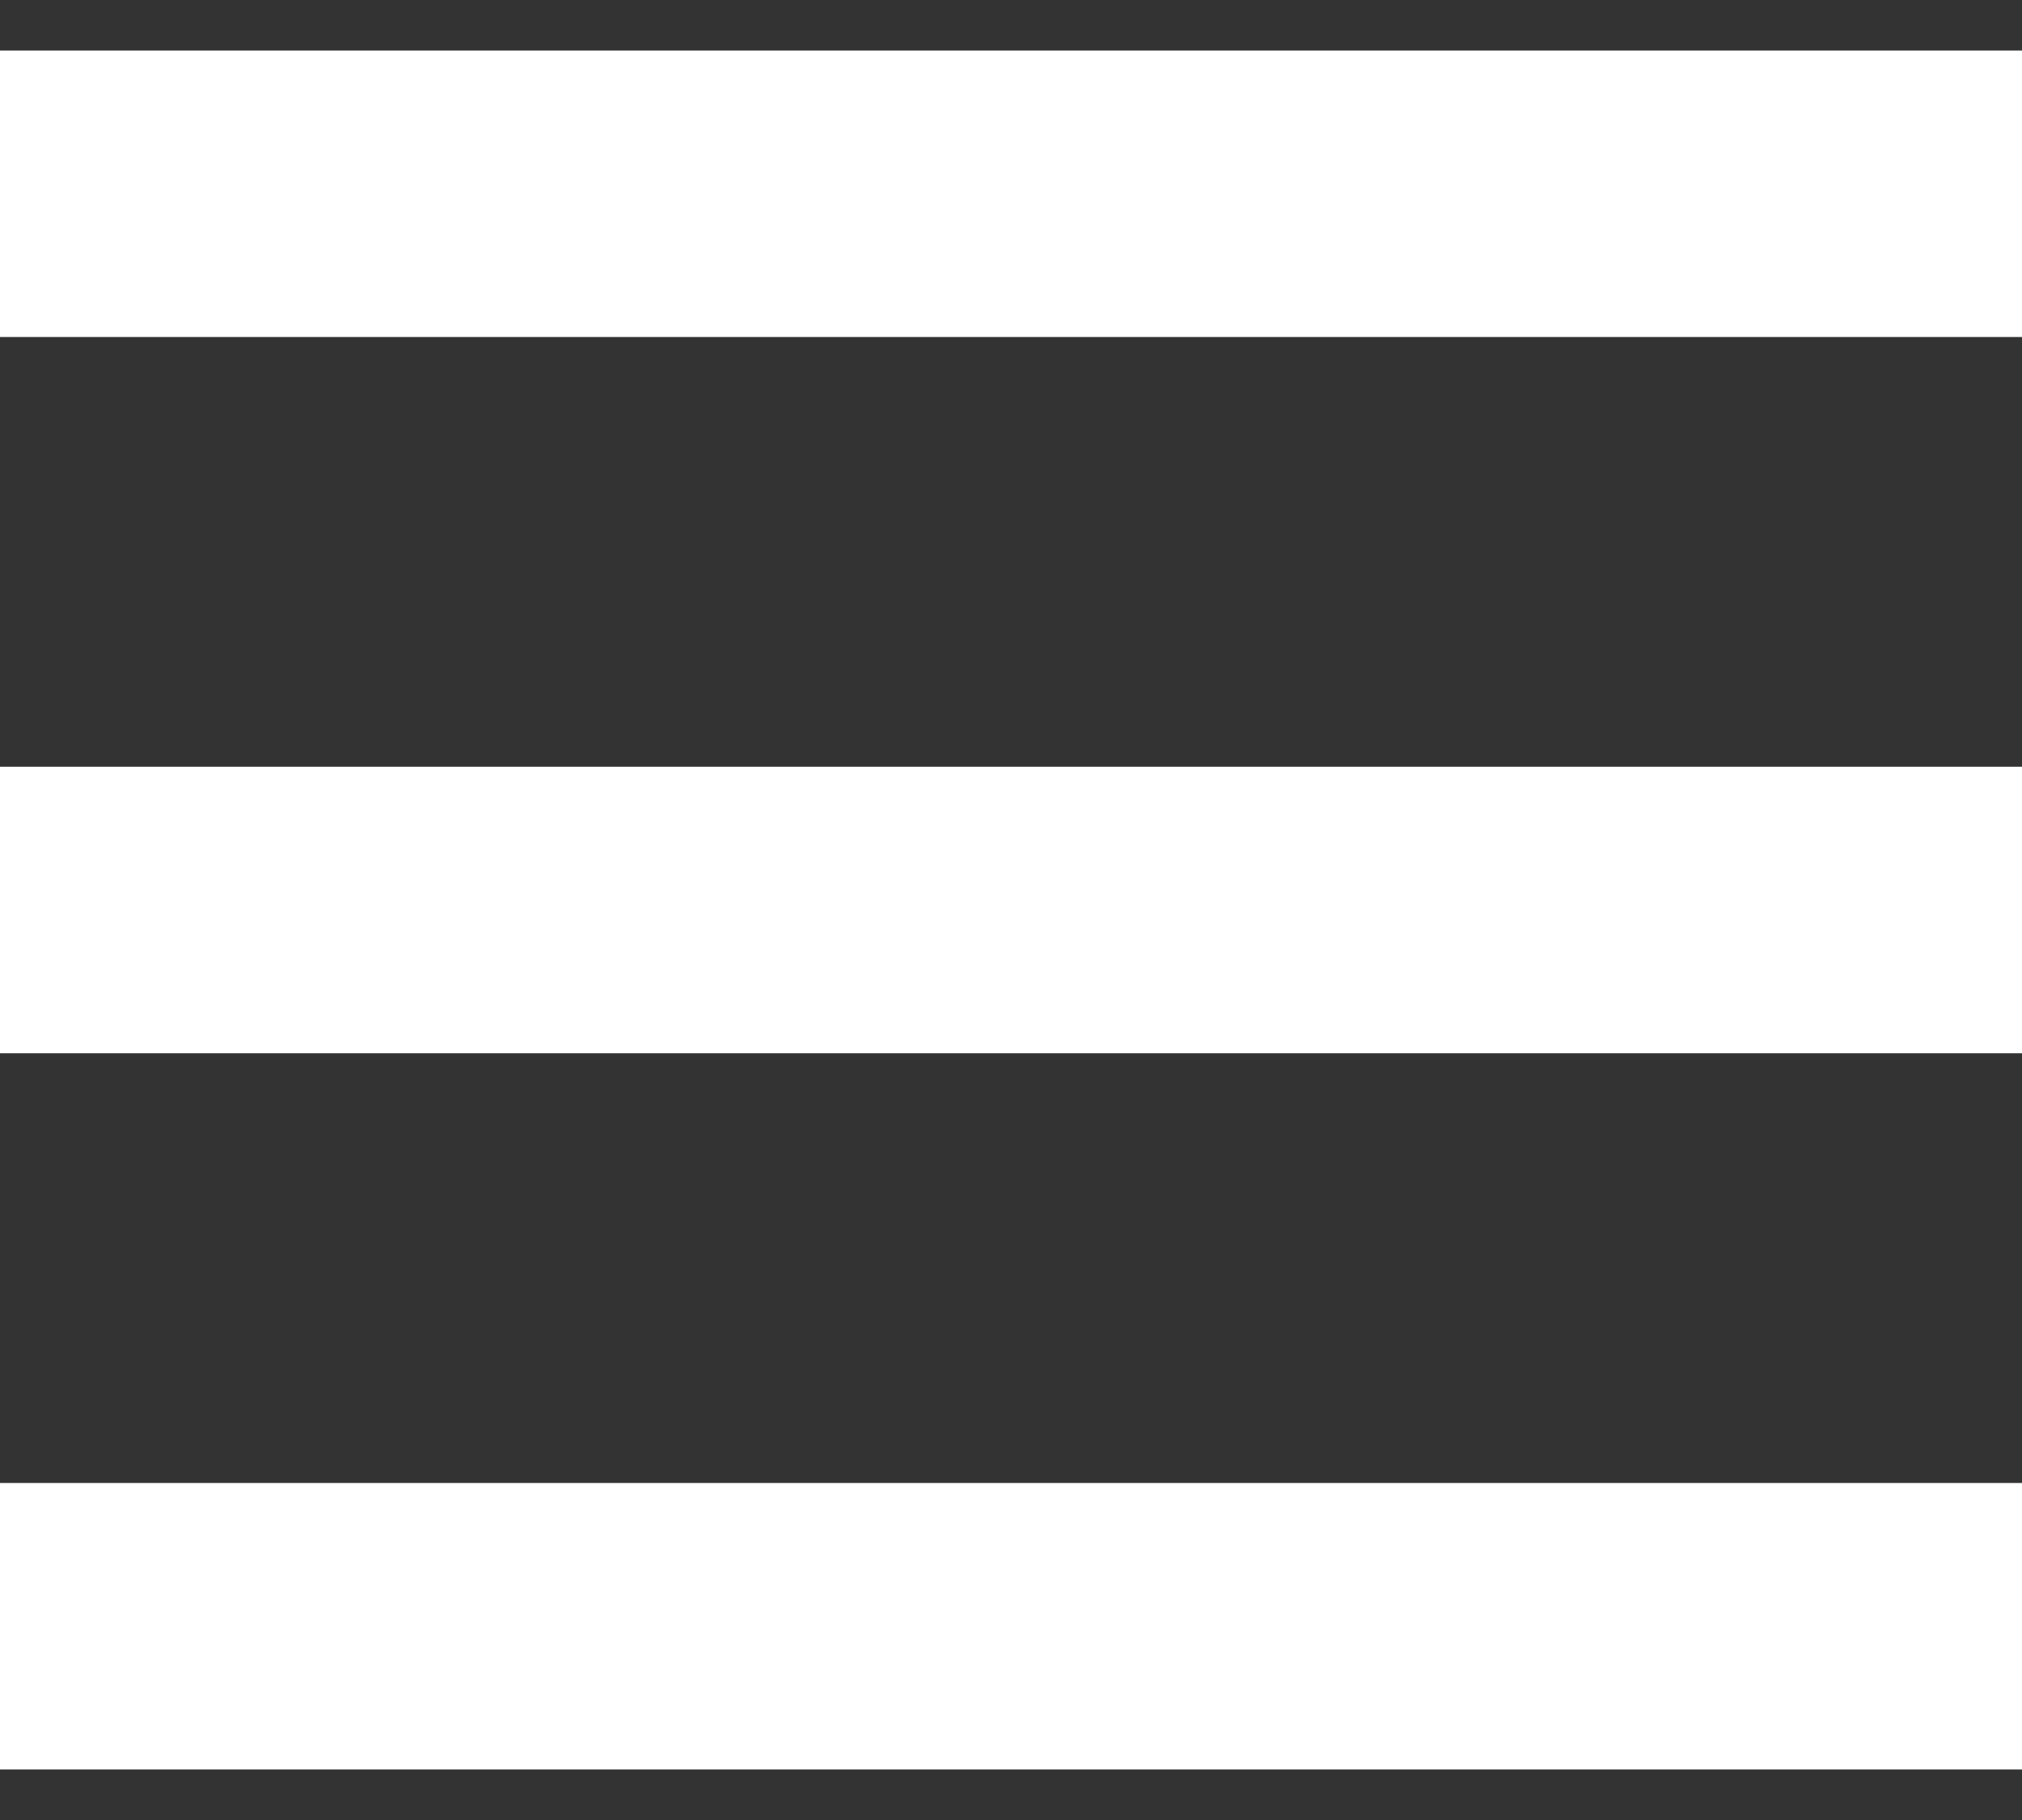
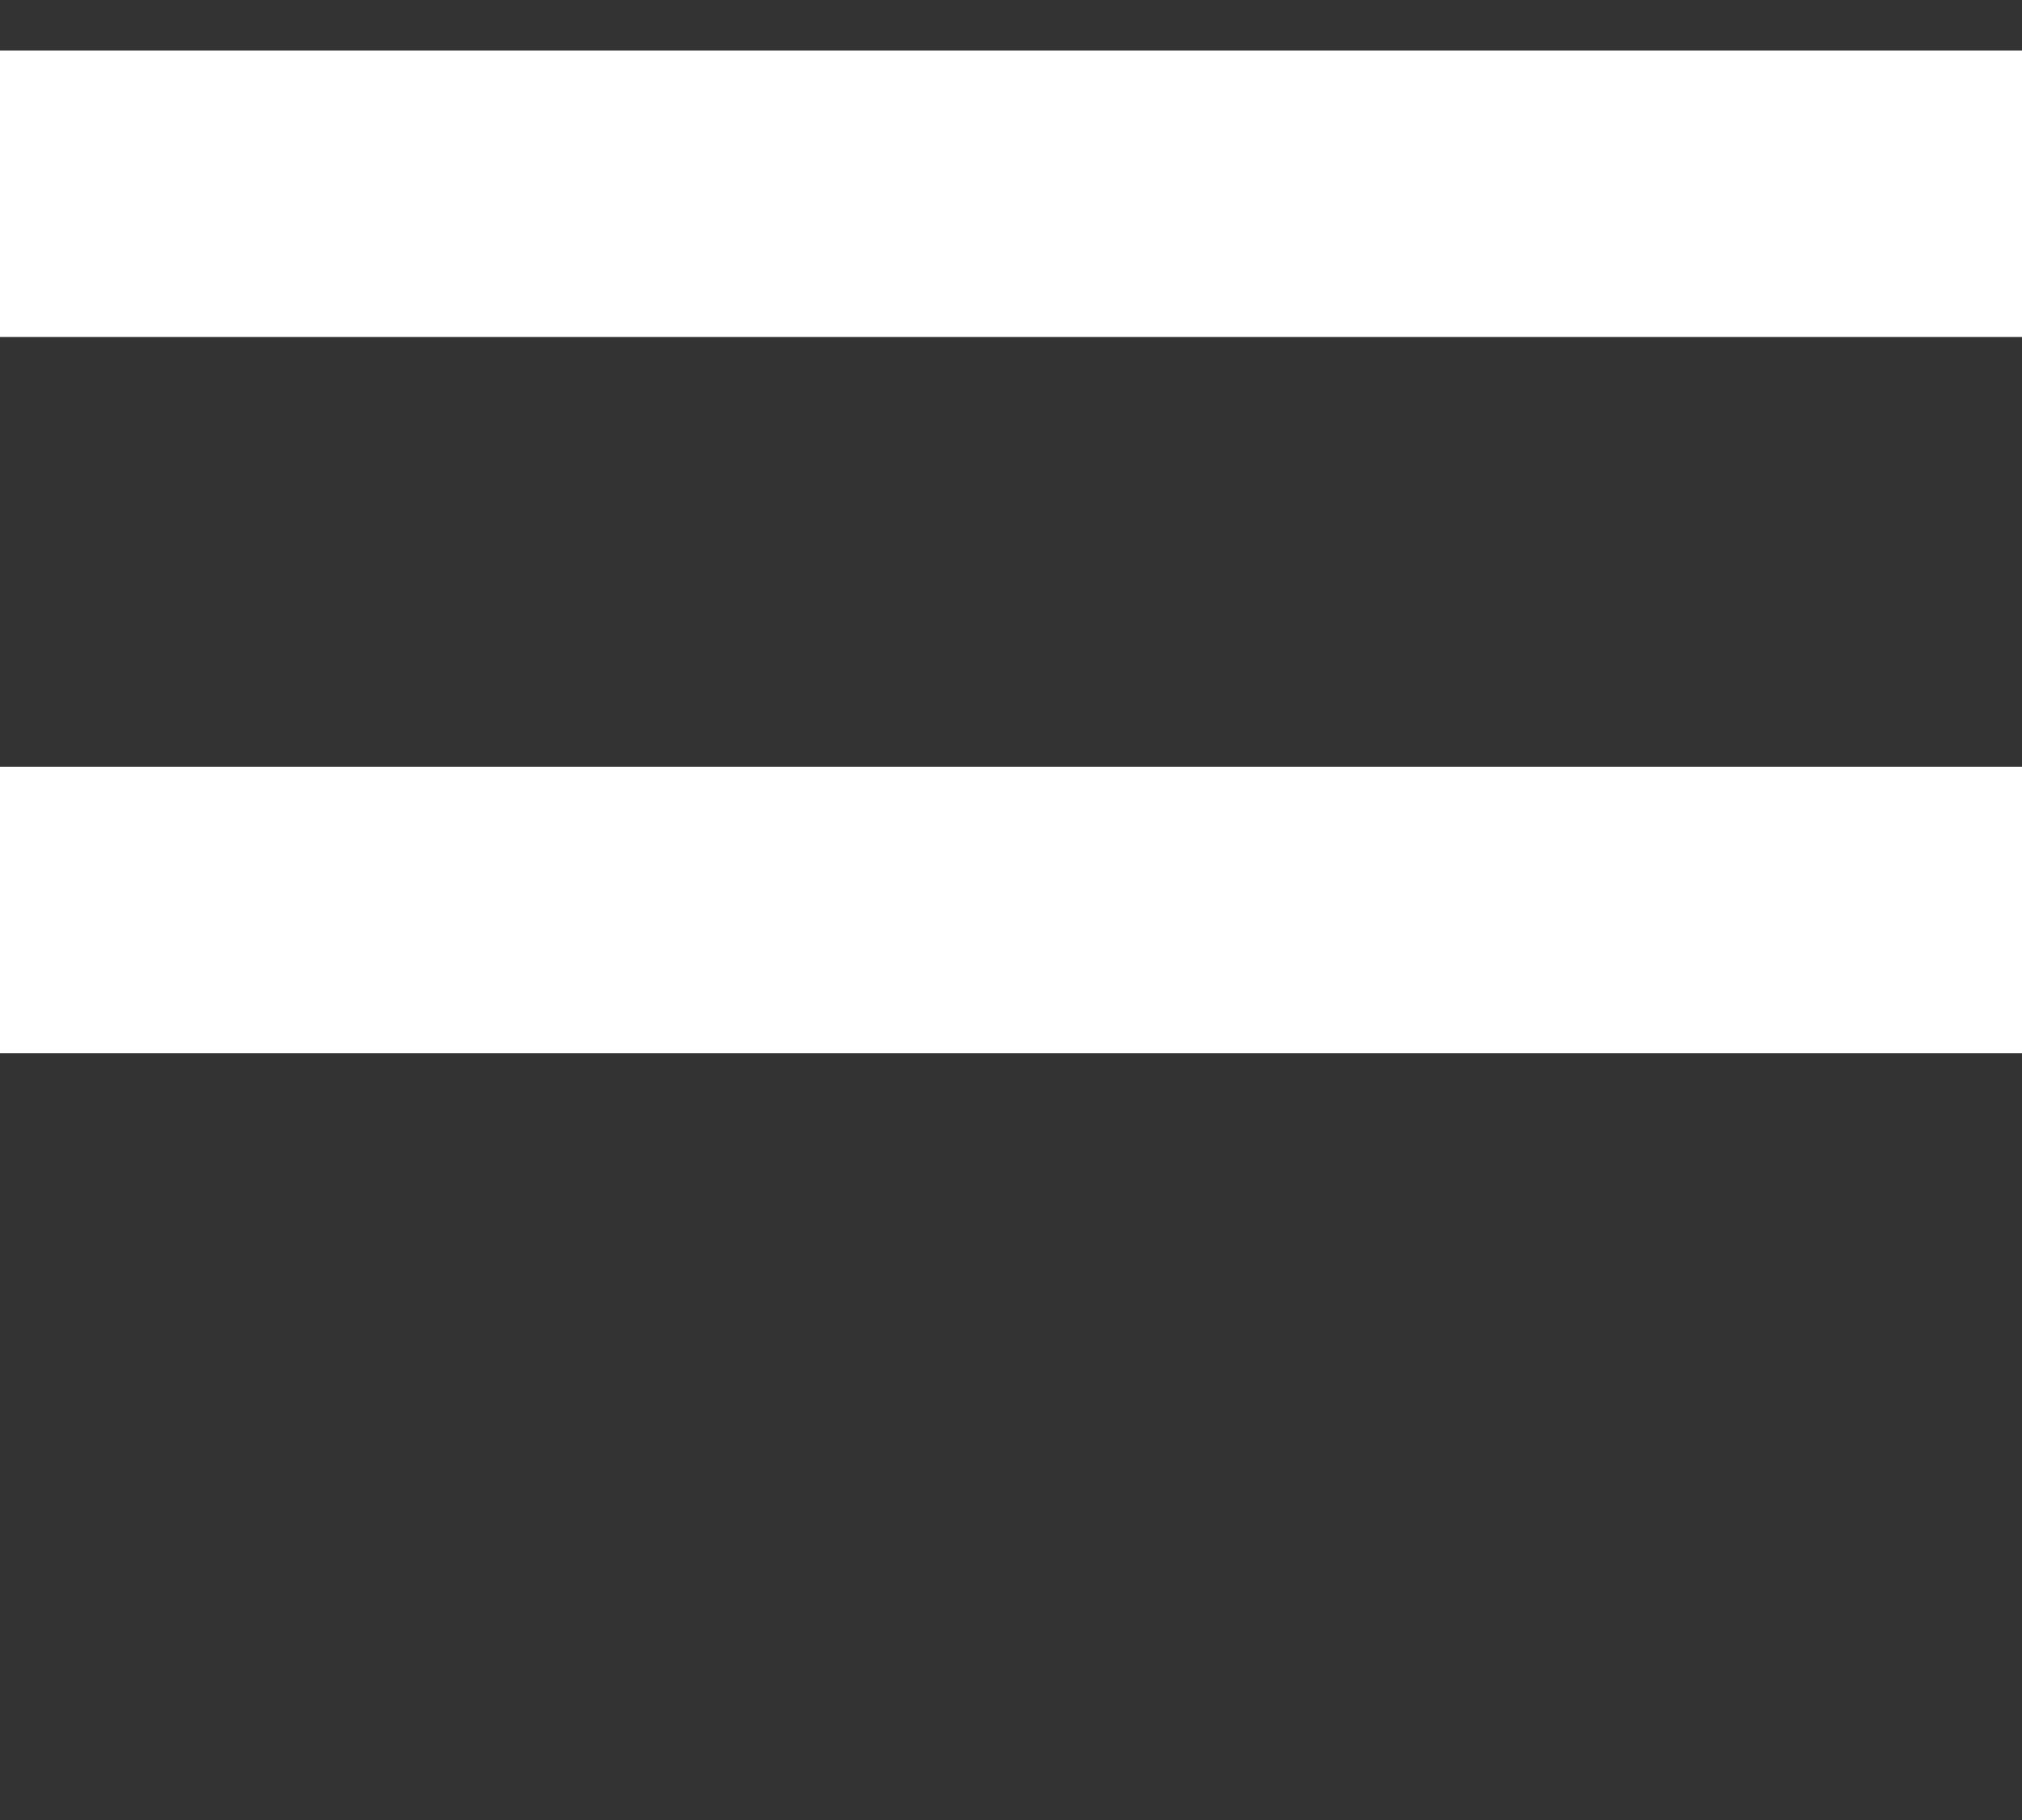
<svg xmlns="http://www.w3.org/2000/svg" viewBox="0 0 20 18" fill="none">
  <rect x="0" y="0" width="20" height="18" fill="#333333" stroke="none" />
  <path d="M0 10.417V7.583H20V10.417H0Z" fill="white" />
  <path d="M20 0.5V3.333H0V0.5H20Z" fill="white" />
-   <path d="M0 17.5V14.667H20V17.5H0Z" fill="white" />
</svg>